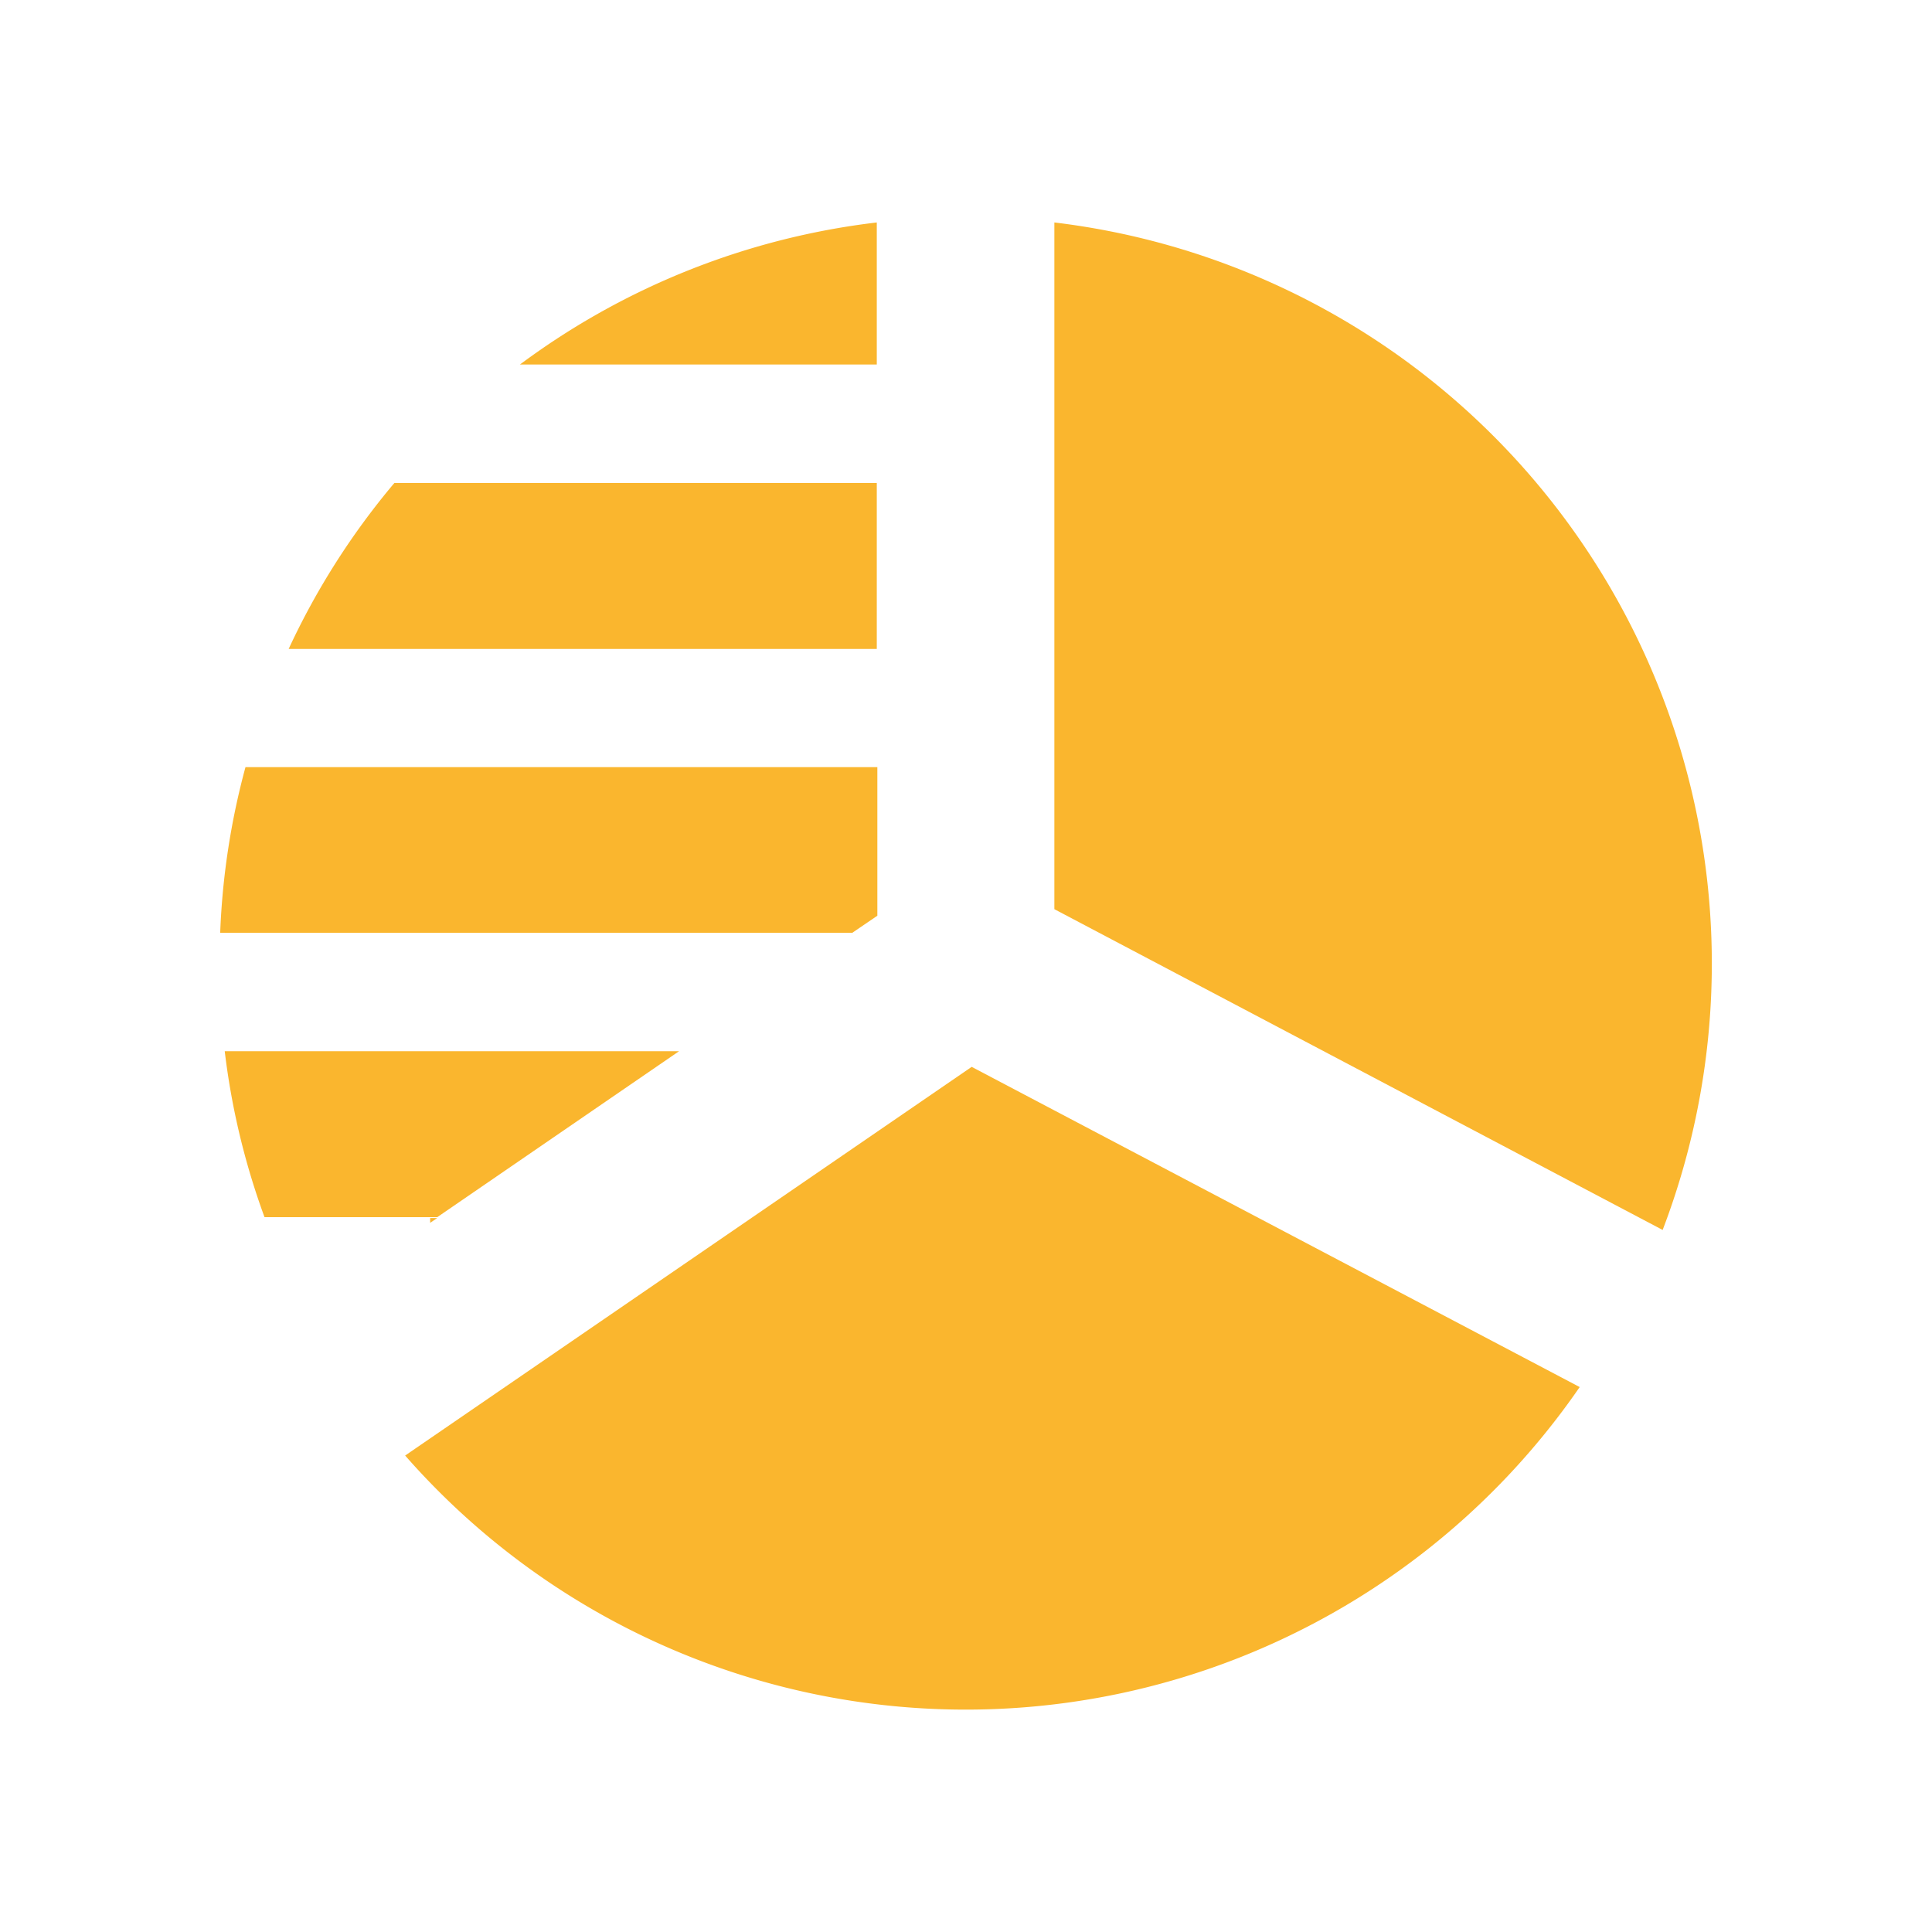
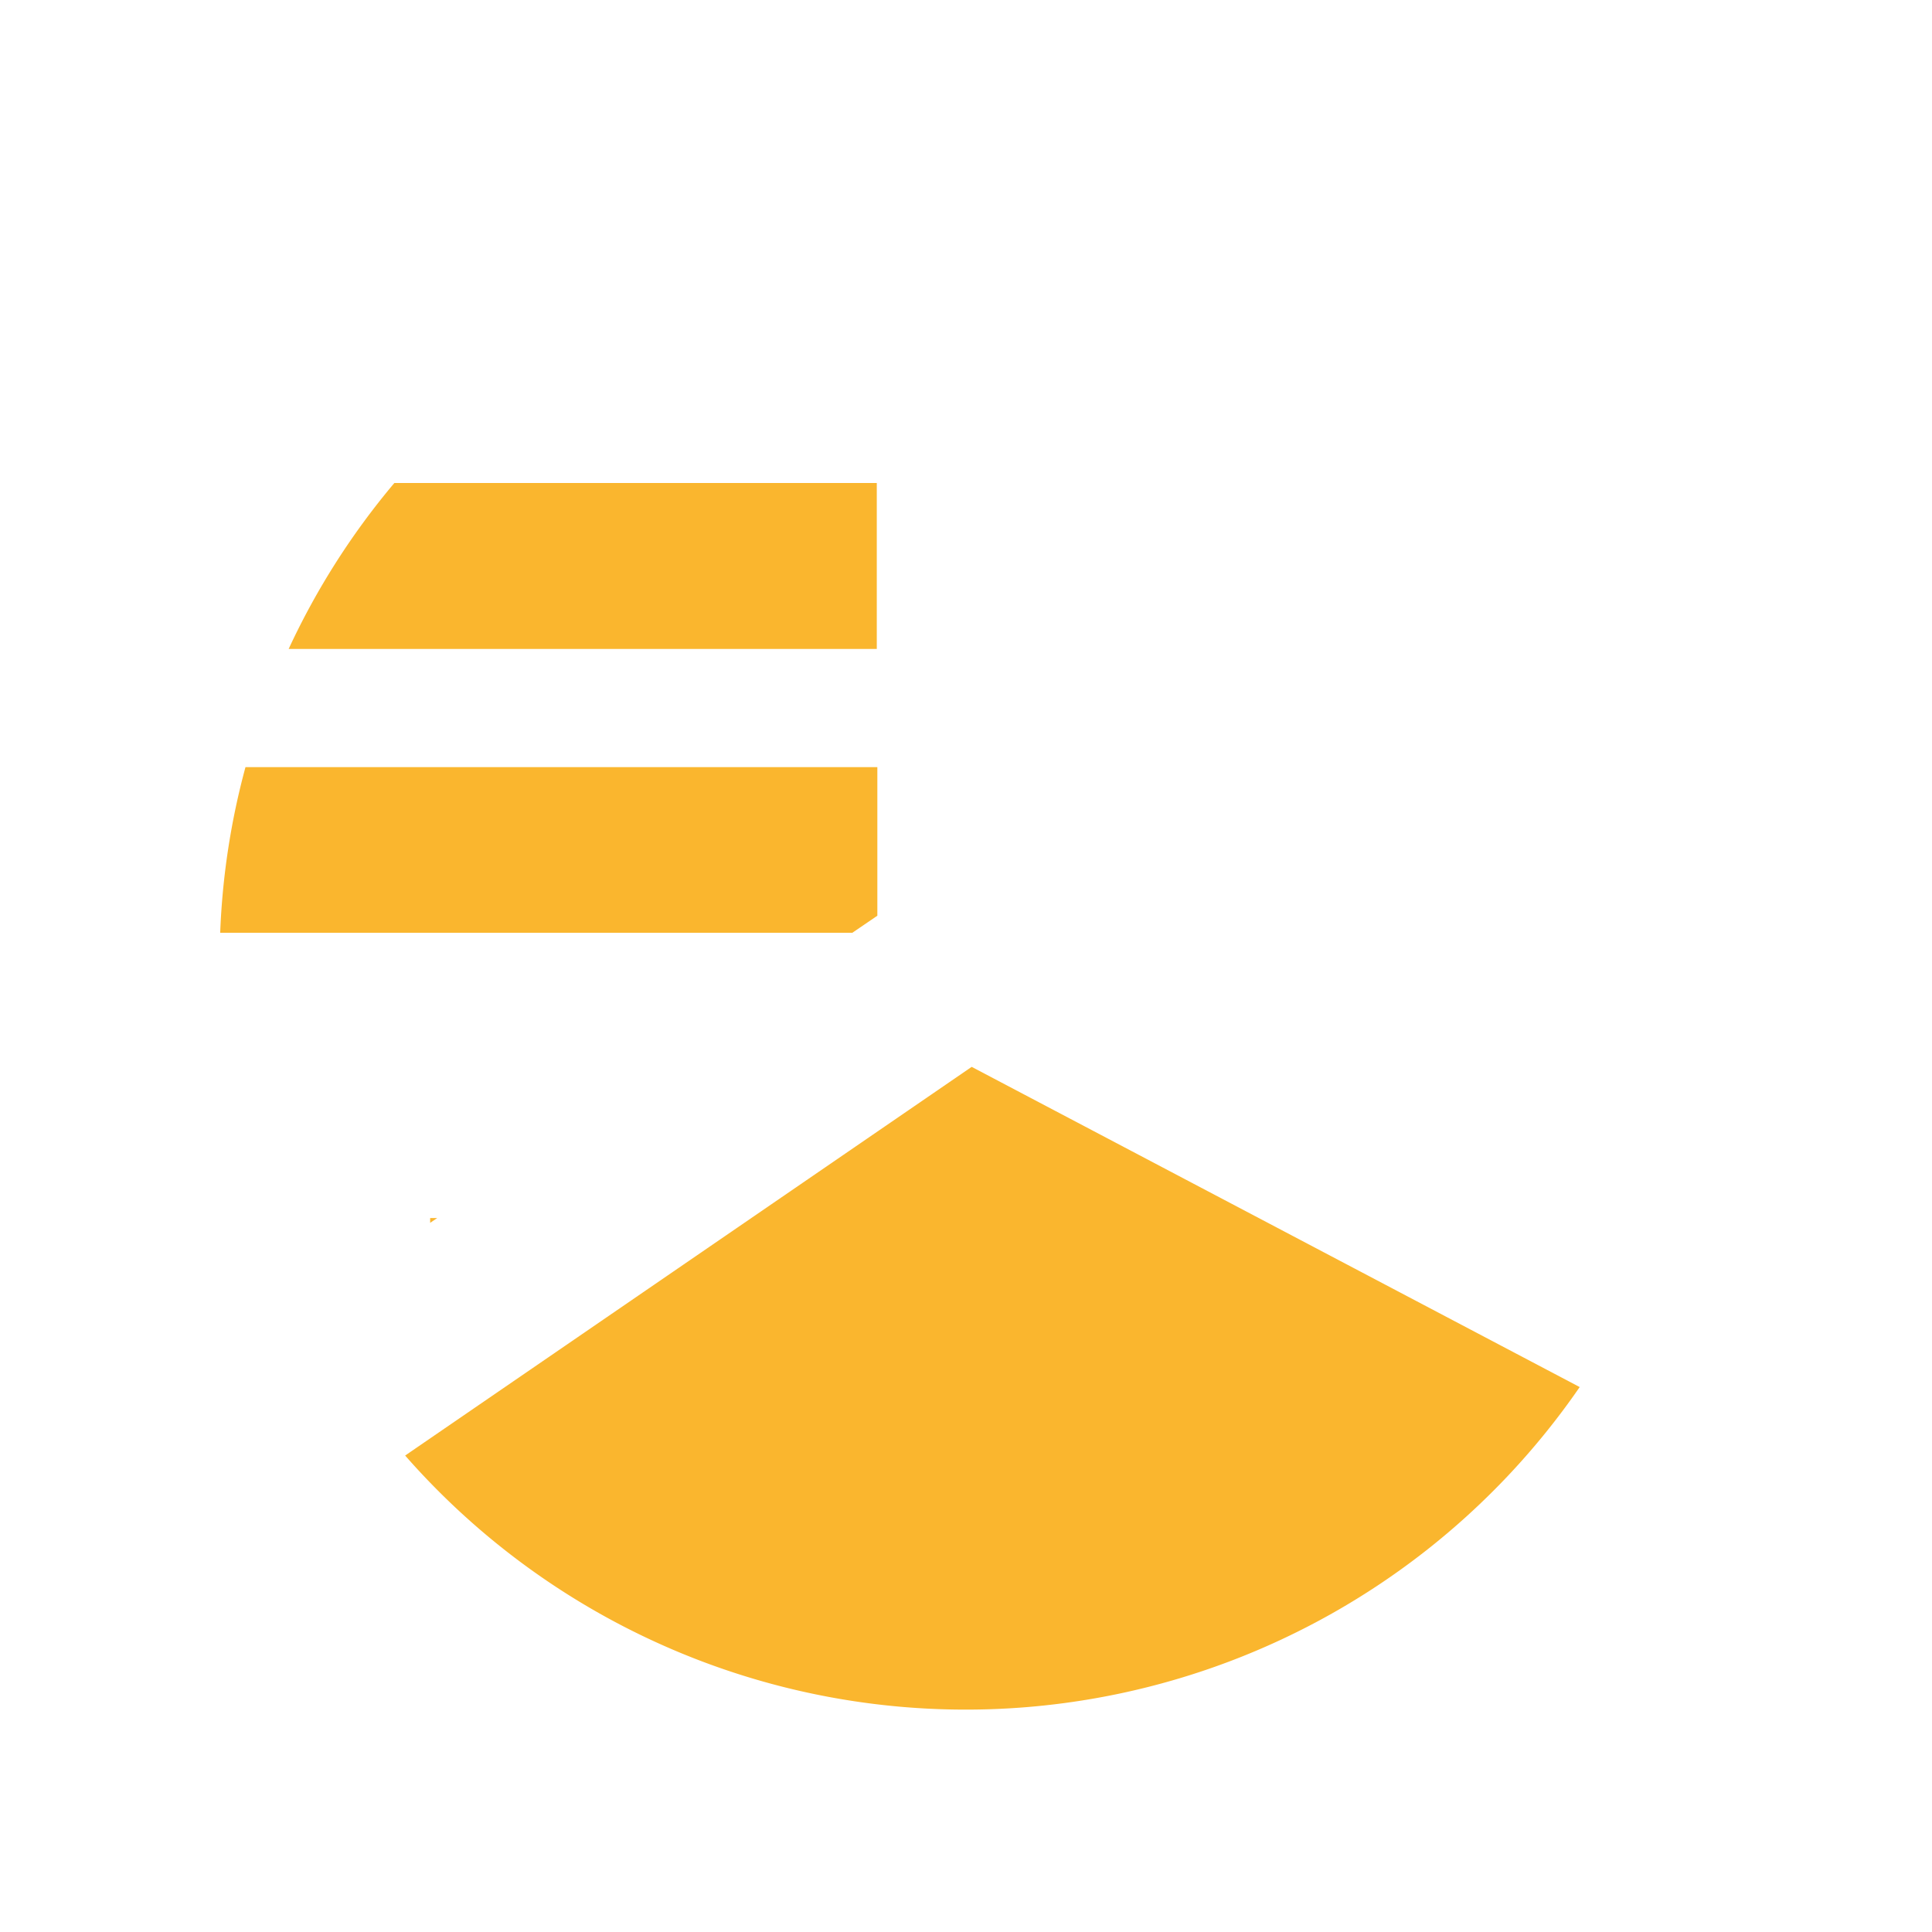
<svg xmlns="http://www.w3.org/2000/svg" id="Layer_1" data-name="Layer 1" viewBox="0 0 68 68">
  <defs>
    <style>.cls-1{fill:#fab62e;}</style>
  </defs>
  <title>ic-35</title>
-   <path class="cls-1" d="M37.11,32,58.52,43.29A26.27,26.27,0,0,0,37.11,7.83Z" />
  <path class="cls-1" d="M34.2,37.55,14.26,51.23A26.24,26.24,0,0,0,55.6,48.82Z" />
  <polygon class="cls-1" points="15.14 43.04 15.39 42.87 15.14 42.87 15.14 43.04" />
-   <path class="cls-1" d="M30.86,7.83a26.18,26.18,0,0,0-12.56,5H30.86Z" />
  <path class="cls-1" d="M15.14,17H13.88a26.1,26.1,0,0,0-3.72,5.84h20.7V17Z" />
  <path class="cls-1" d="M15.14,27H8.64a26.06,26.06,0,0,0-.89,5.83H30l.88-.6V27Z" />
-   <path class="cls-1" d="M15.14,37H7.91a25.8,25.8,0,0,0,1.4,5.84h6.08L23.9,37Z" />
</svg>